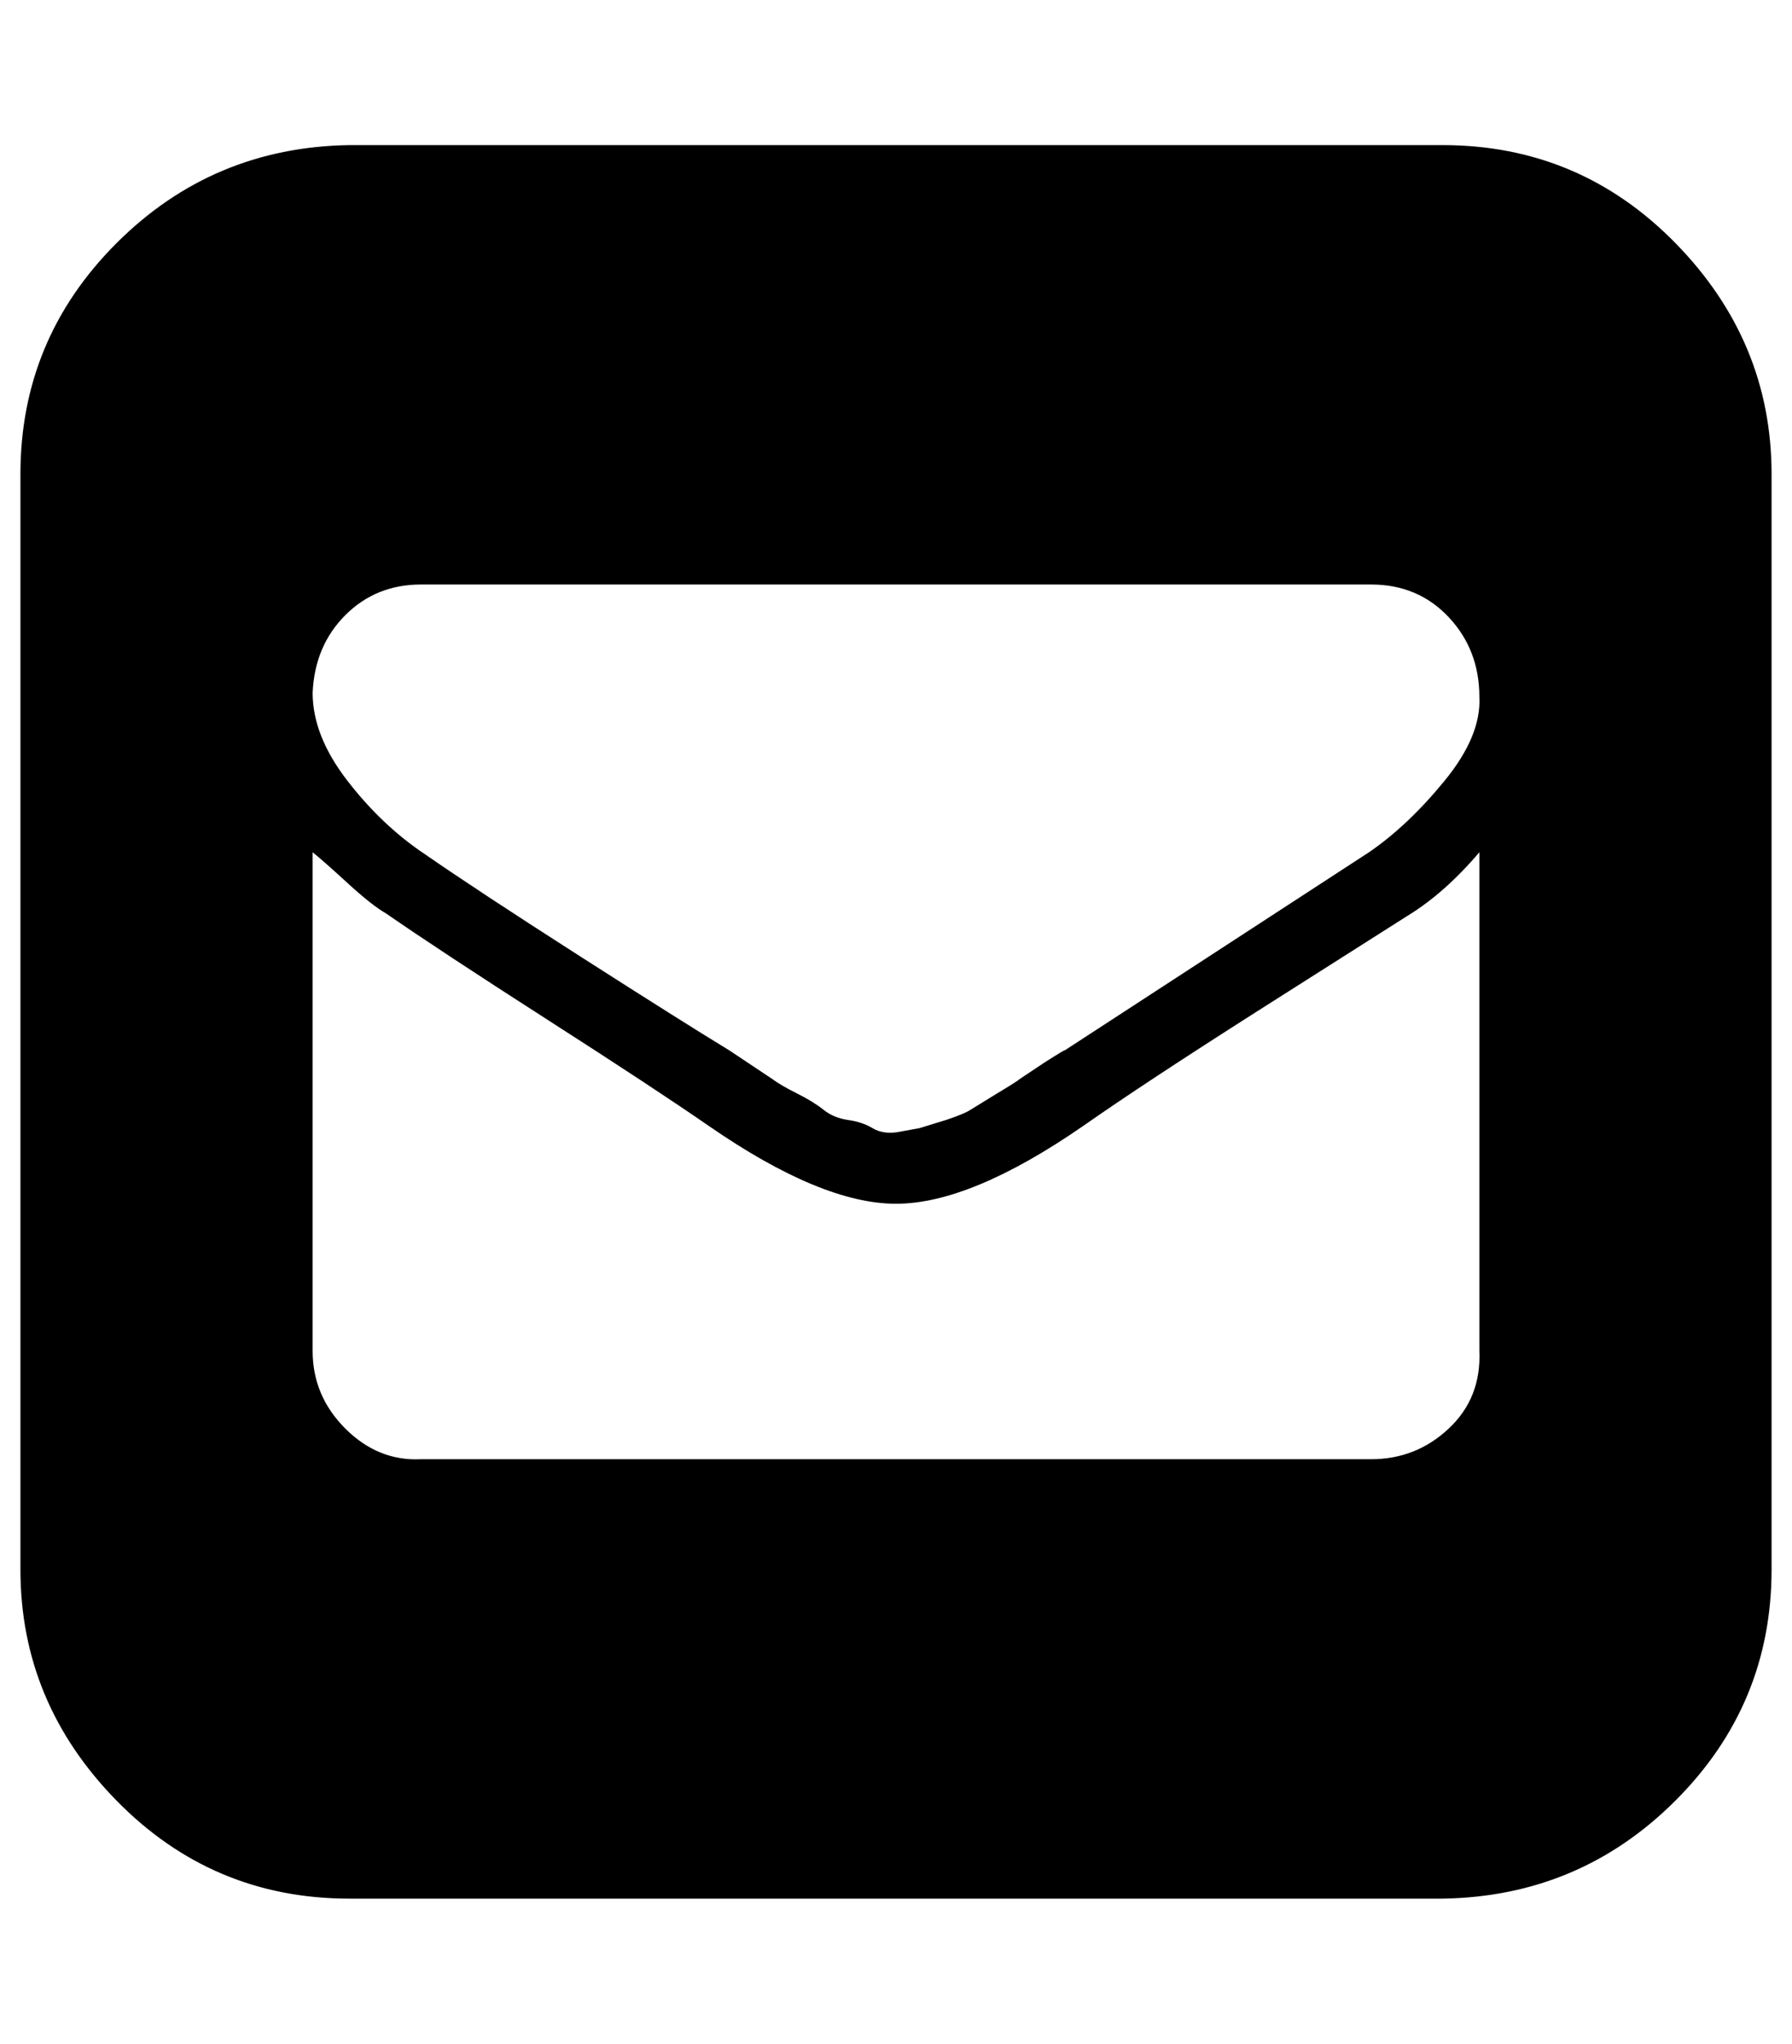
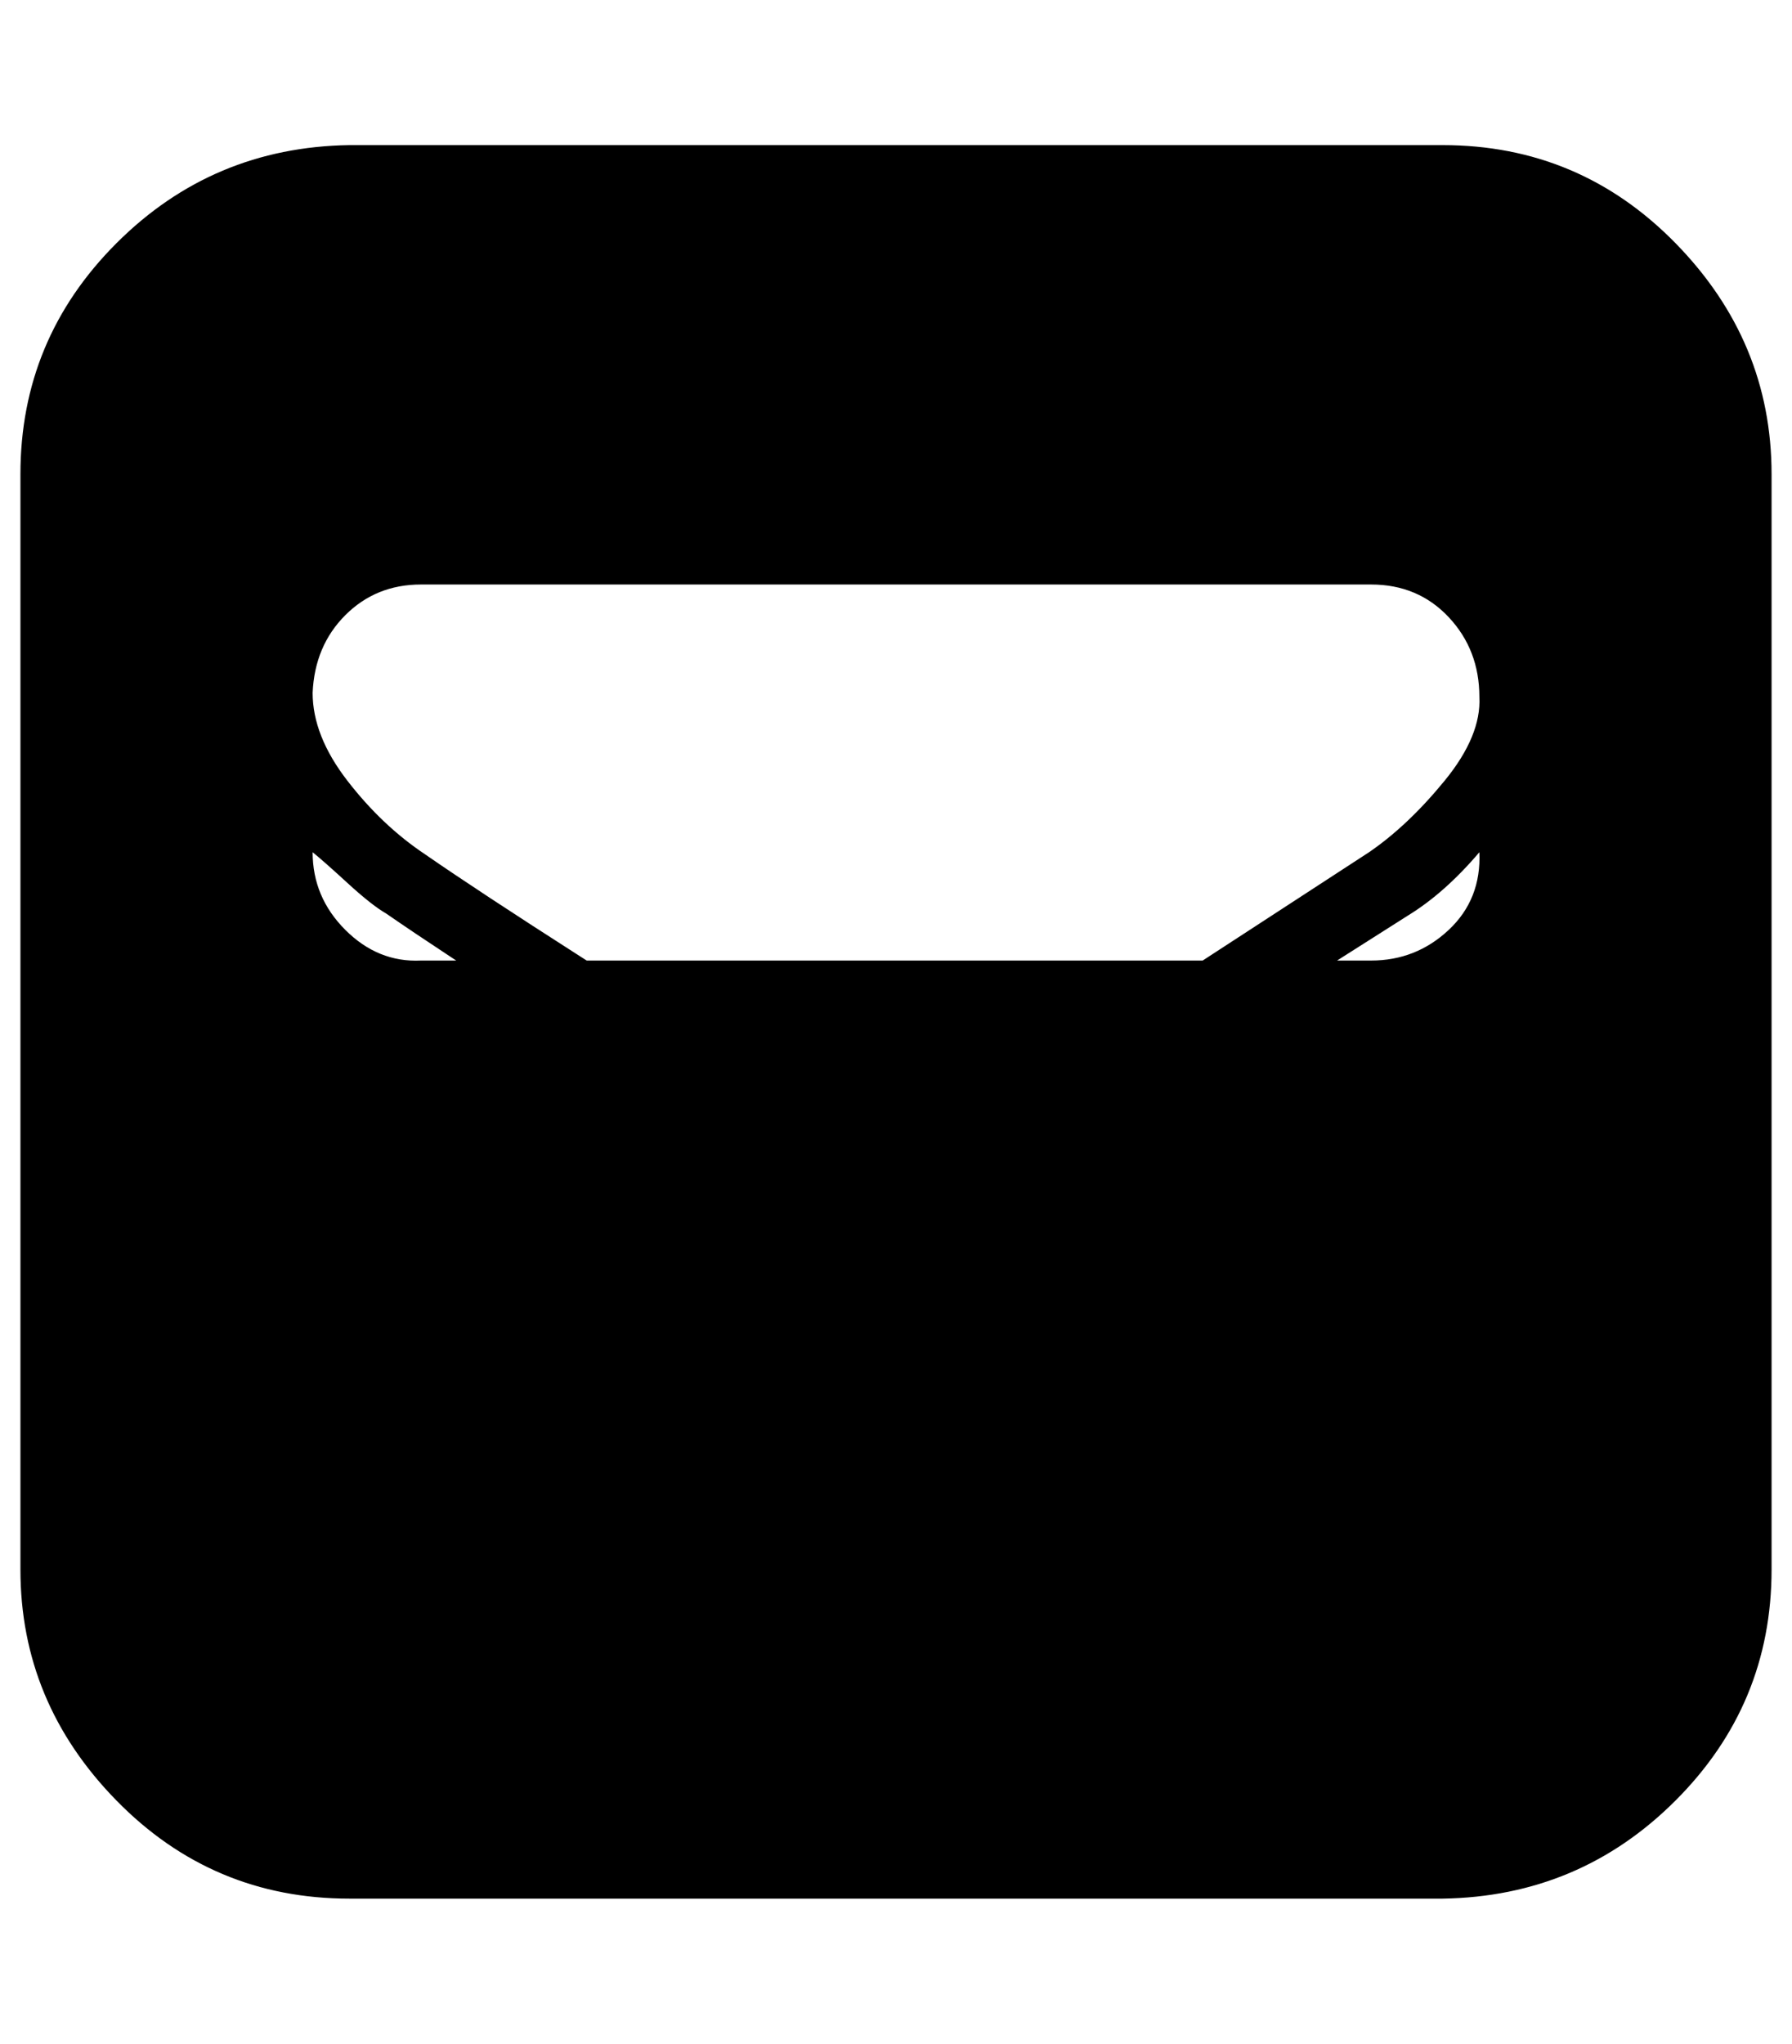
<svg xmlns="http://www.w3.org/2000/svg" version="1.1" viewBox="-10 0 877 1000">
-   <path fill="currentColor" d="M696 71q67 0 114 48t47 113v536q0 66 -47 113t-114 48h-535q-67 0 -114 -48t-47 -113v-536q0 -66 47 -113t114 -48h535zM714 661v-244q-17 20 -35 31l-74 47q-55 35 -85 56q-55 38 -91.5 38t-91.5 -38q-26 -18 -79 -52t-79 -52q-7 -4 -19 -15t-17 -15v244q0 22 16 38 t37 15h465q22 0 38 -15t15 -38zM714 341q0 -23 -15 -39t-38 -16h-465q-22 0 -37 15t-16 38q0 21 17 43t38 36q26 18 76 50t73 46l21 14q4 3 12 7t13 8t12 5t12 4t12 2l11 -2l13 -4q9 -3 12 -5l13 -8q10 -6 11 -7l12 -8q11 -7 10 -6l149 -97q19 -13 37 -35t17 -41z" />
+   <path fill="currentColor" d="M696 71q67 0 114 48t47 113v536q0 66 -47 113t-114 48h-535q-67 0 -114 -48t-47 -113v-536q0 -66 47 -113t114 -48h535zM714 661v-244q-17 20 -35 31l-74 47q-55 35 -85 56q-55 38 -91.5 38t-91.5 -38q-26 -18 -79 -52t-79 -52q-7 -4 -19 -15t-17 -15q0 22 16 38 t37 15h465q22 0 38 -15t15 -38zM714 341q0 -23 -15 -39t-38 -16h-465q-22 0 -37 15t-16 38q0 21 17 43t38 36q26 18 76 50t73 46l21 14q4 3 12 7t13 8t12 5t12 4t12 2l11 -2l13 -4q9 -3 12 -5l13 -8q10 -6 11 -7l12 -8q11 -7 10 -6l149 -97q19 -13 37 -35t17 -41z" />
</svg>